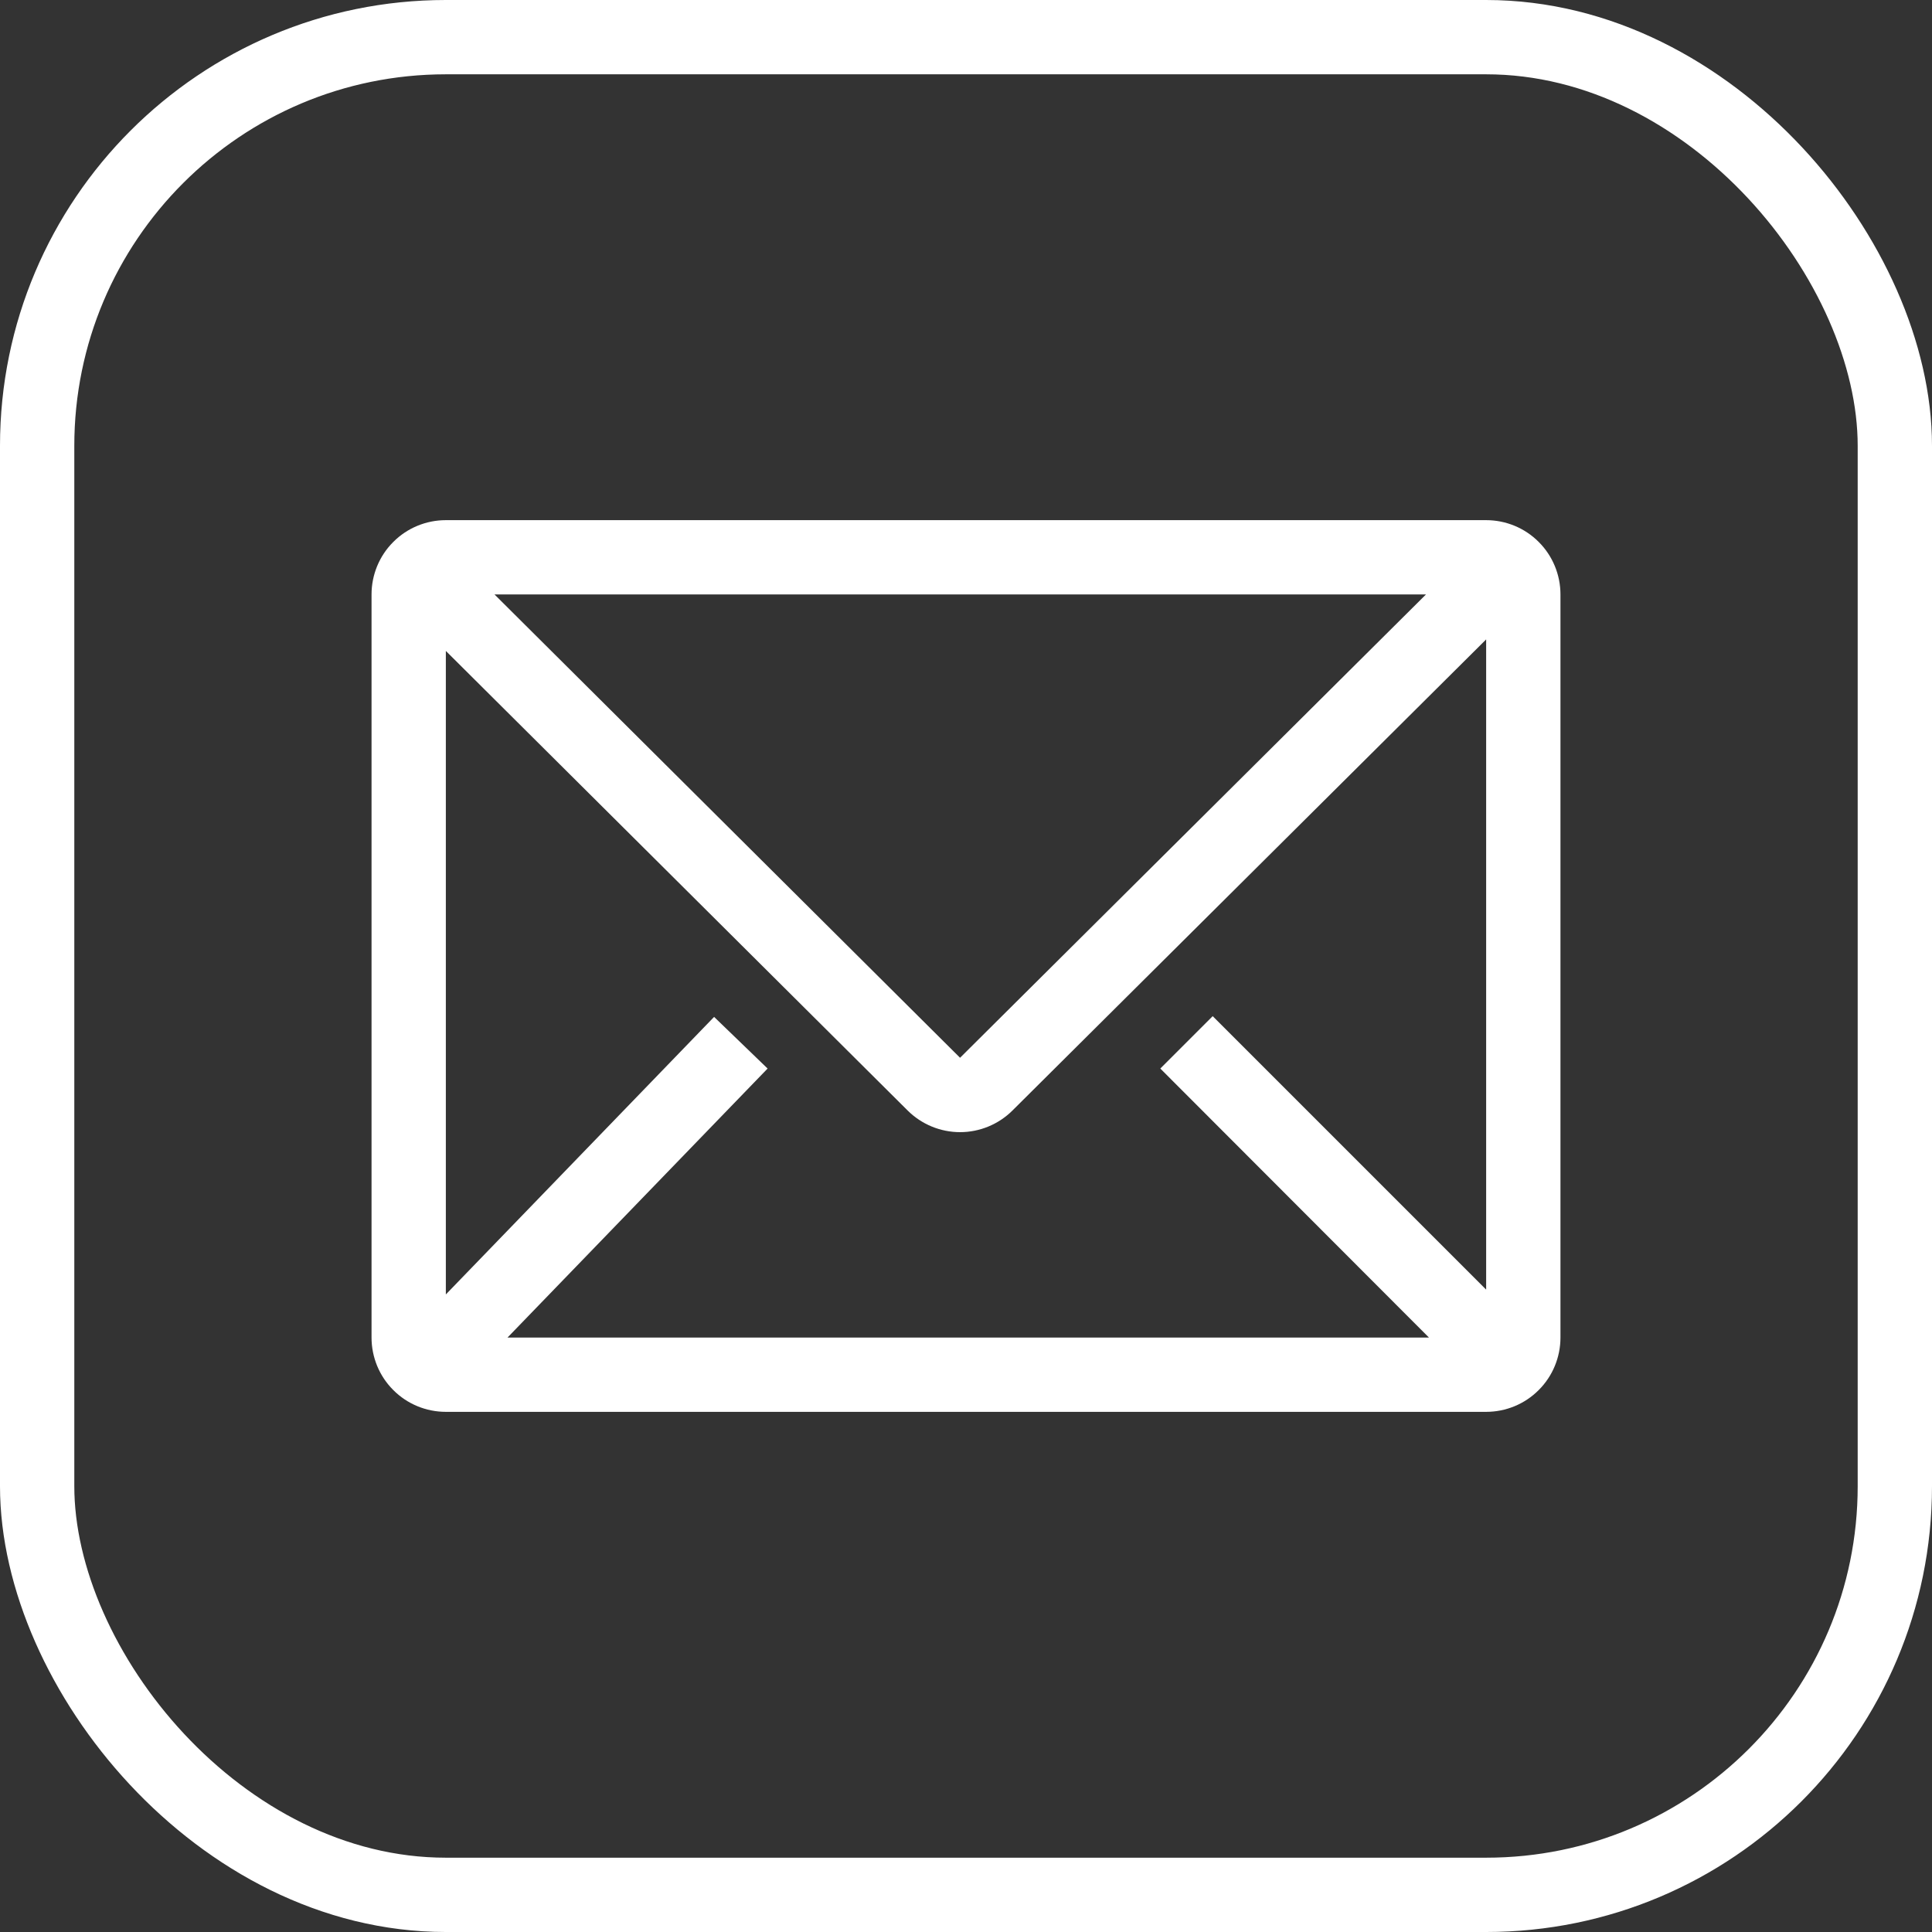
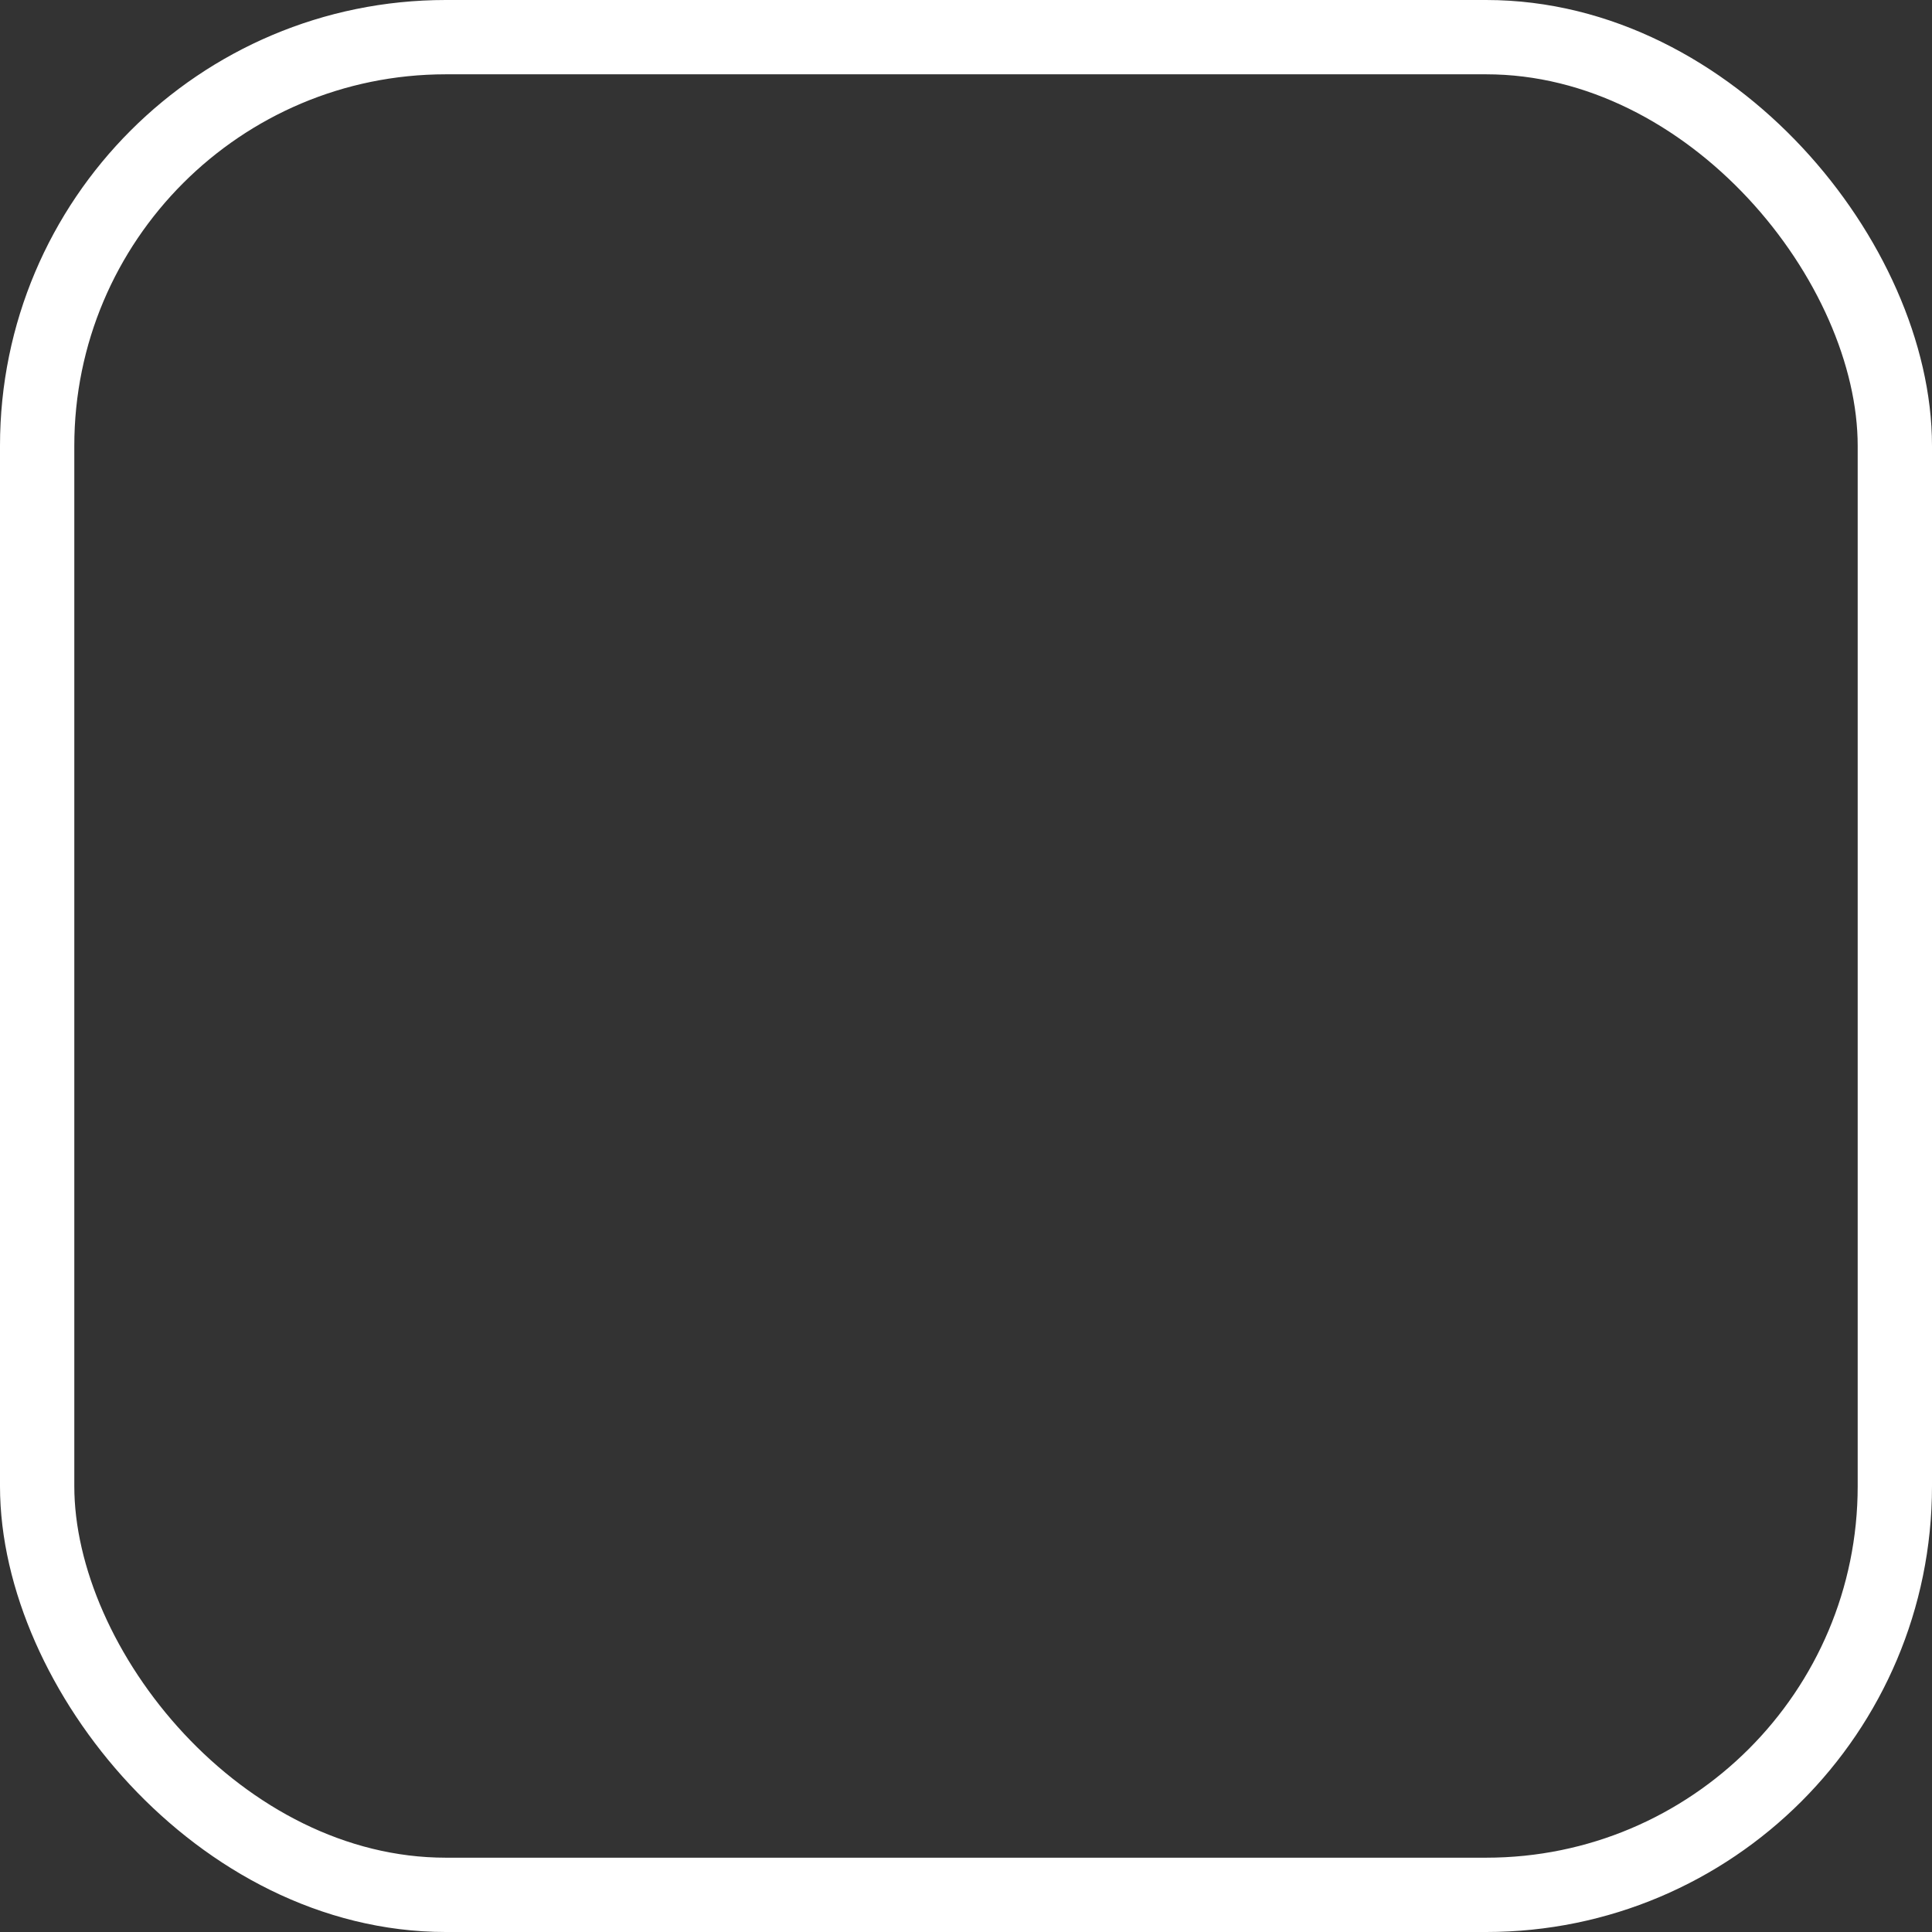
<svg xmlns="http://www.w3.org/2000/svg" width="26" height="26" viewBox="0 0 26 26" fill="none">
  <rect x="0" y="0" width="26" height="26" fill="#333333" stroke="none" />
  <rect x="0.5" y="0.5" width="25" height="25" rx="5.5" stroke="white" />
-   <path d="M20 7H6C5.735 7 5.48 7.105 5.293 7.293C5.105 7.48 5 7.735 5 8V18C5 18.265 5.105 18.52 5.293 18.707C5.48 18.895 5.735 19 6 19H20C20.265 19 20.52 18.895 20.707 18.707C20.895 18.52 21 18.265 21 18V8C21 7.735 20.895 7.48 20.707 7.293C20.52 7.105 20.265 7 20 7ZM19.23 18H6.83L10.33 14.38L9.61 13.685L6 17.42V8.76L12.215 14.945C12.402 15.131 12.656 15.236 12.92 15.236C13.184 15.236 13.438 15.131 13.625 14.945L20 8.605V17.355L16.32 13.675L15.615 14.38L19.23 18ZM6.655 8H19.19L12.92 14.235L6.655 8Z" fill="white" />
</svg>